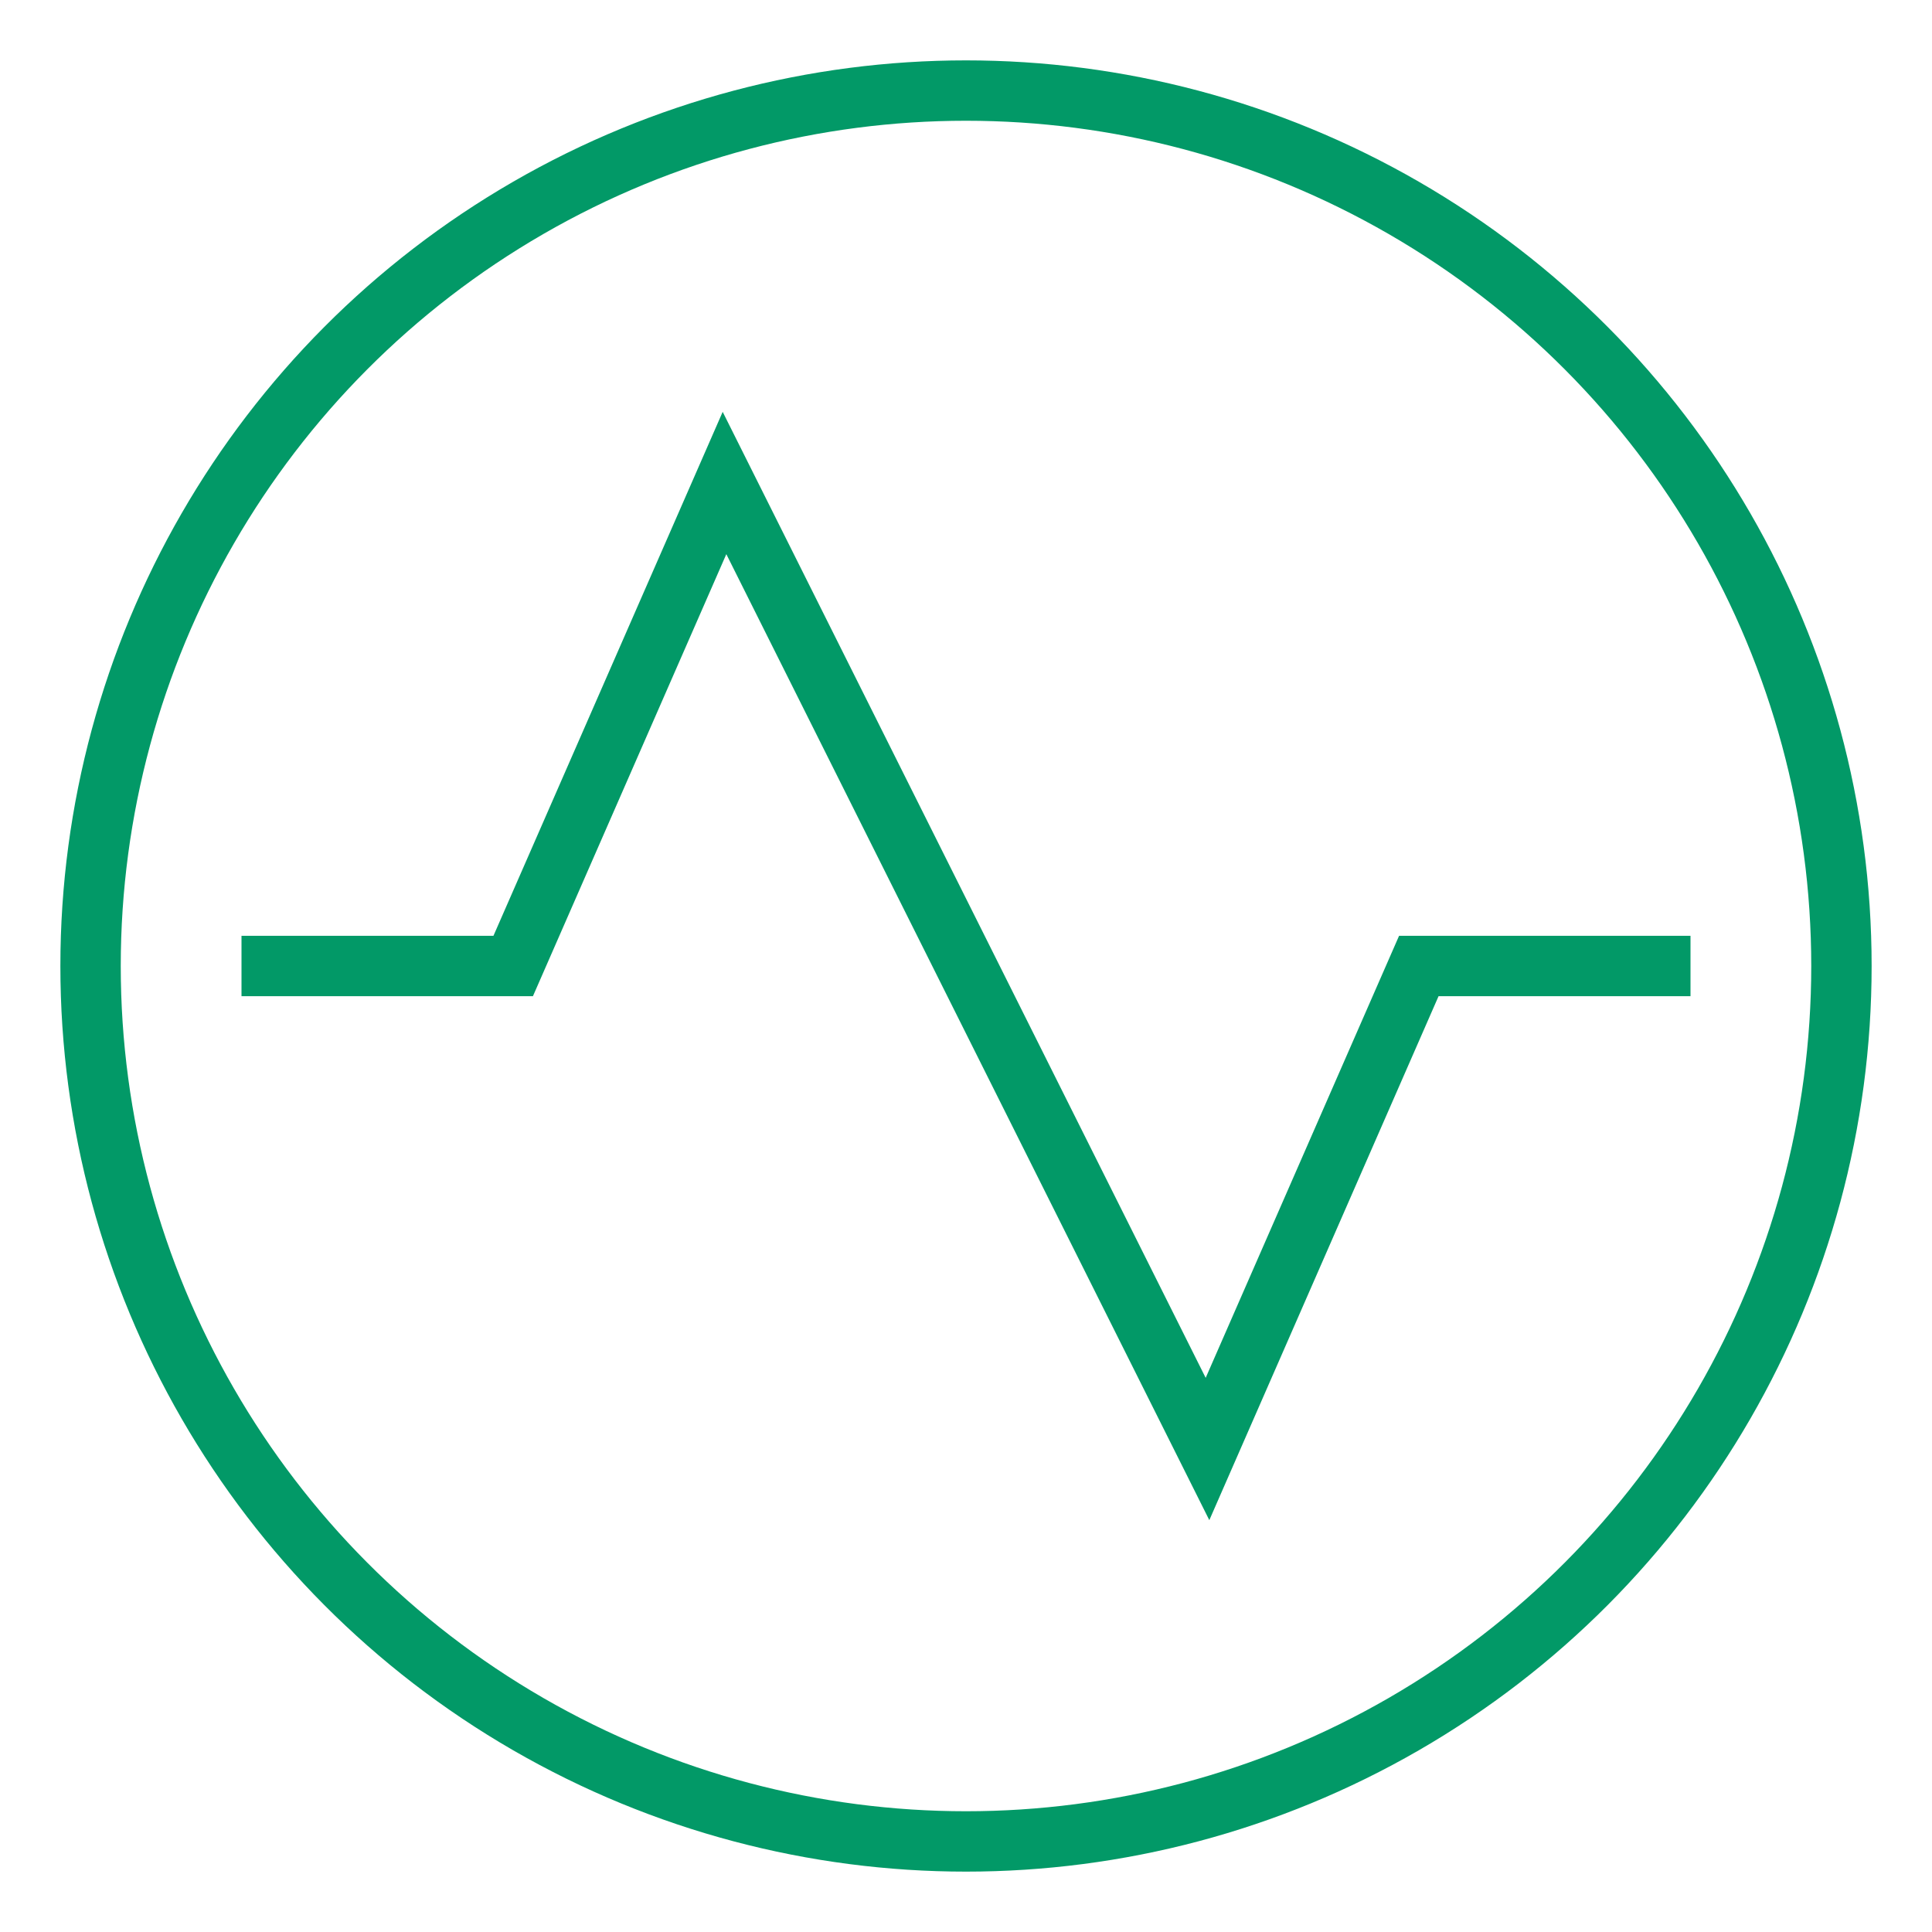
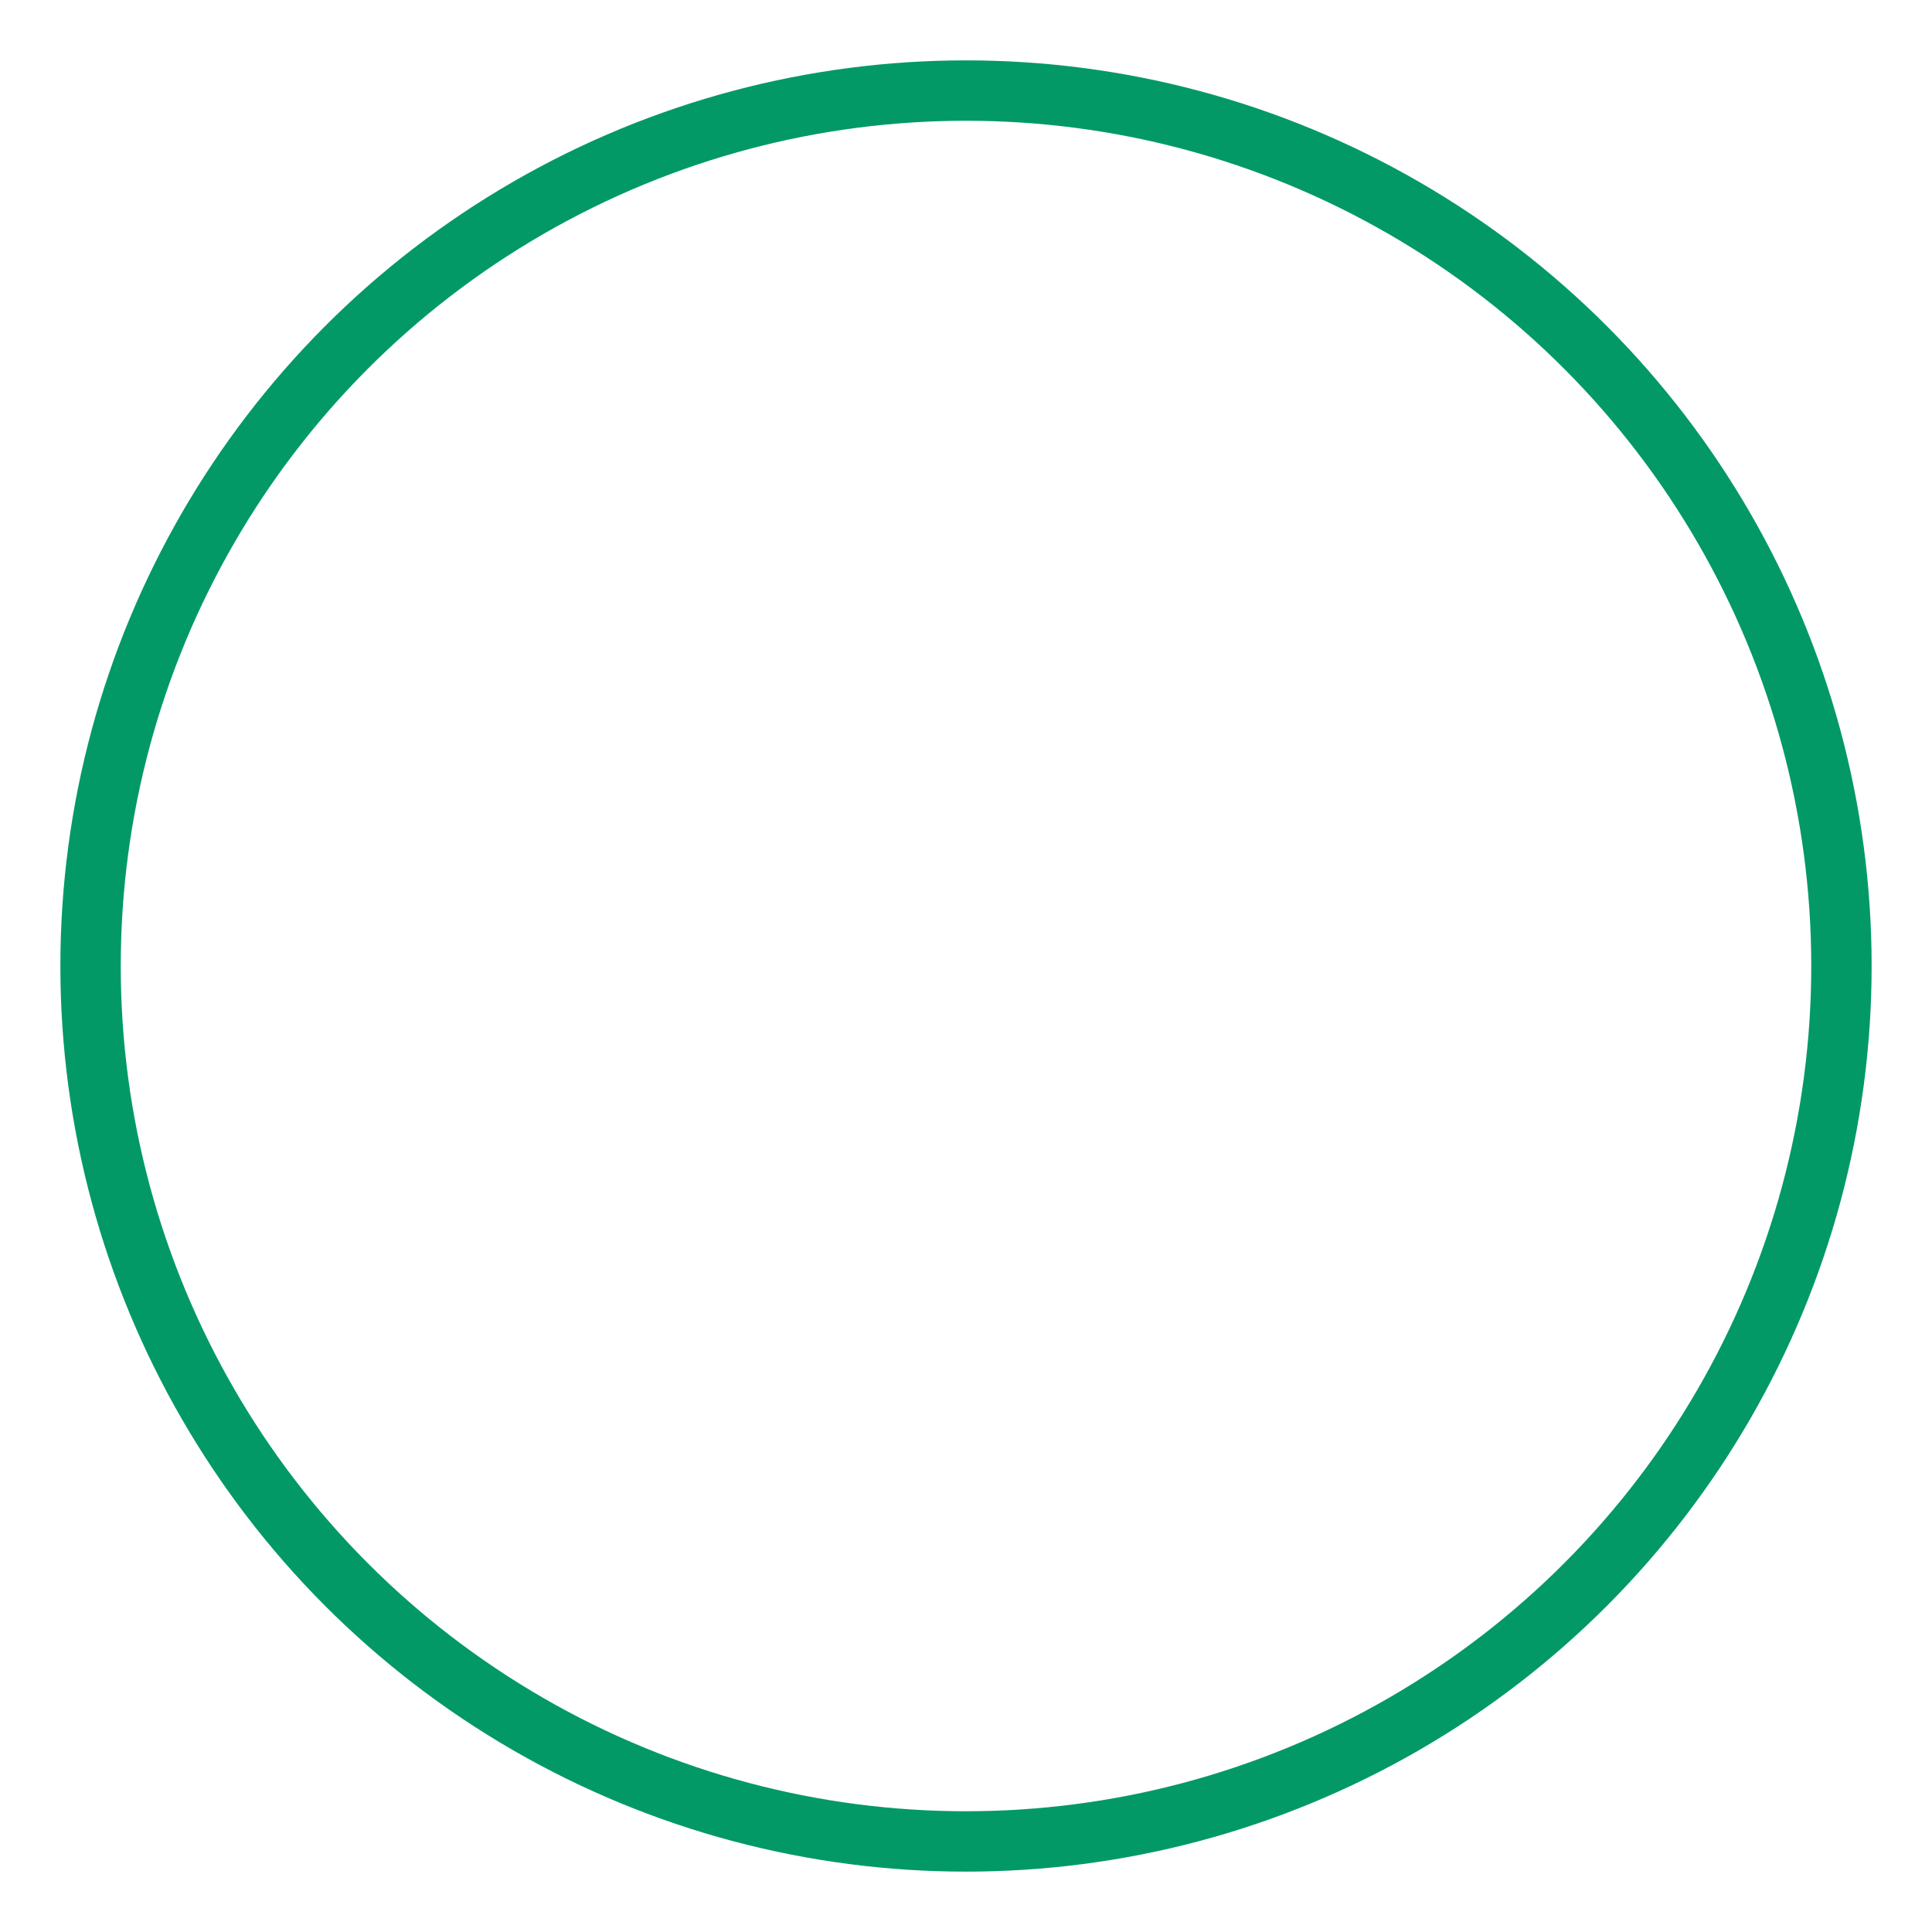
<svg xmlns="http://www.w3.org/2000/svg" height="64" width="64" viewBox="0 0 64 64">
  <title>c pulse</title>
  <g stroke-linecap="square" stroke-width="2" fill="none" stroke="#029967" stroke-linejoin="miter" class="nc-icon-wrapper" stroke-miterlimit="10">
-     <polyline points="9 32 17 32 24 16 40 48 47 32 55 32" stroke="#029967" />
    <circle cx="32" cy="32" r="29" />
  </g>
</svg>